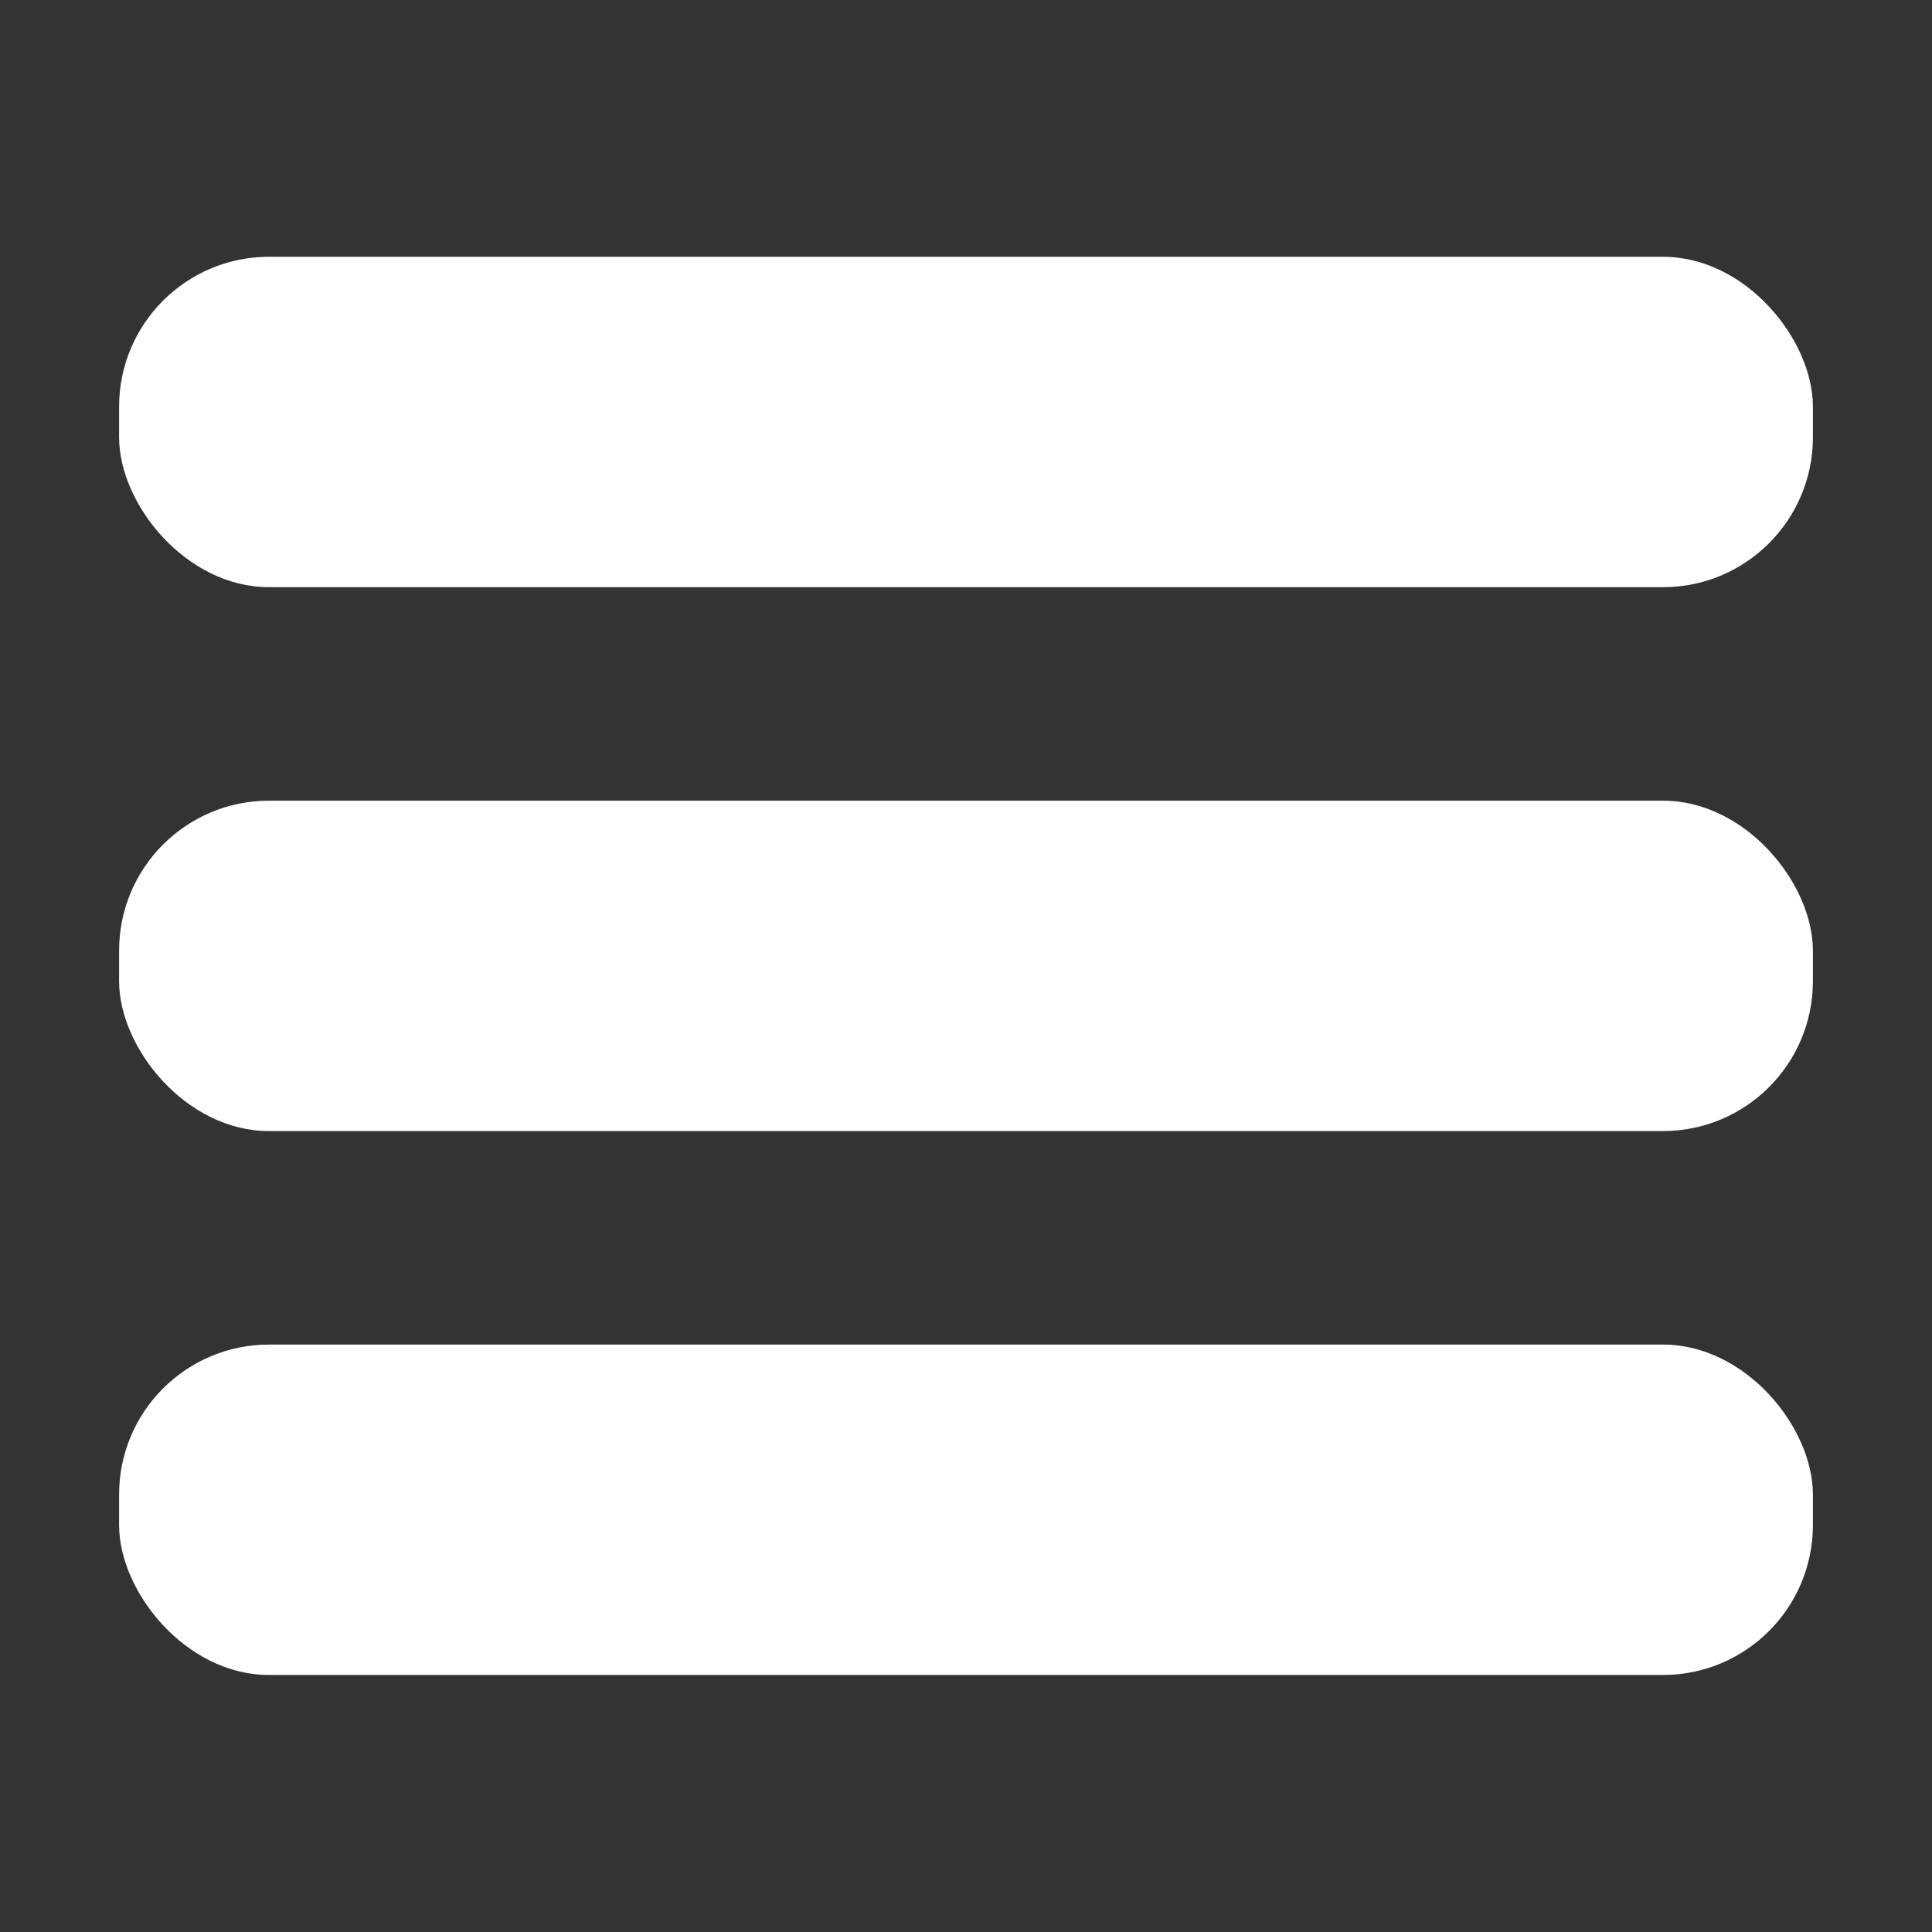
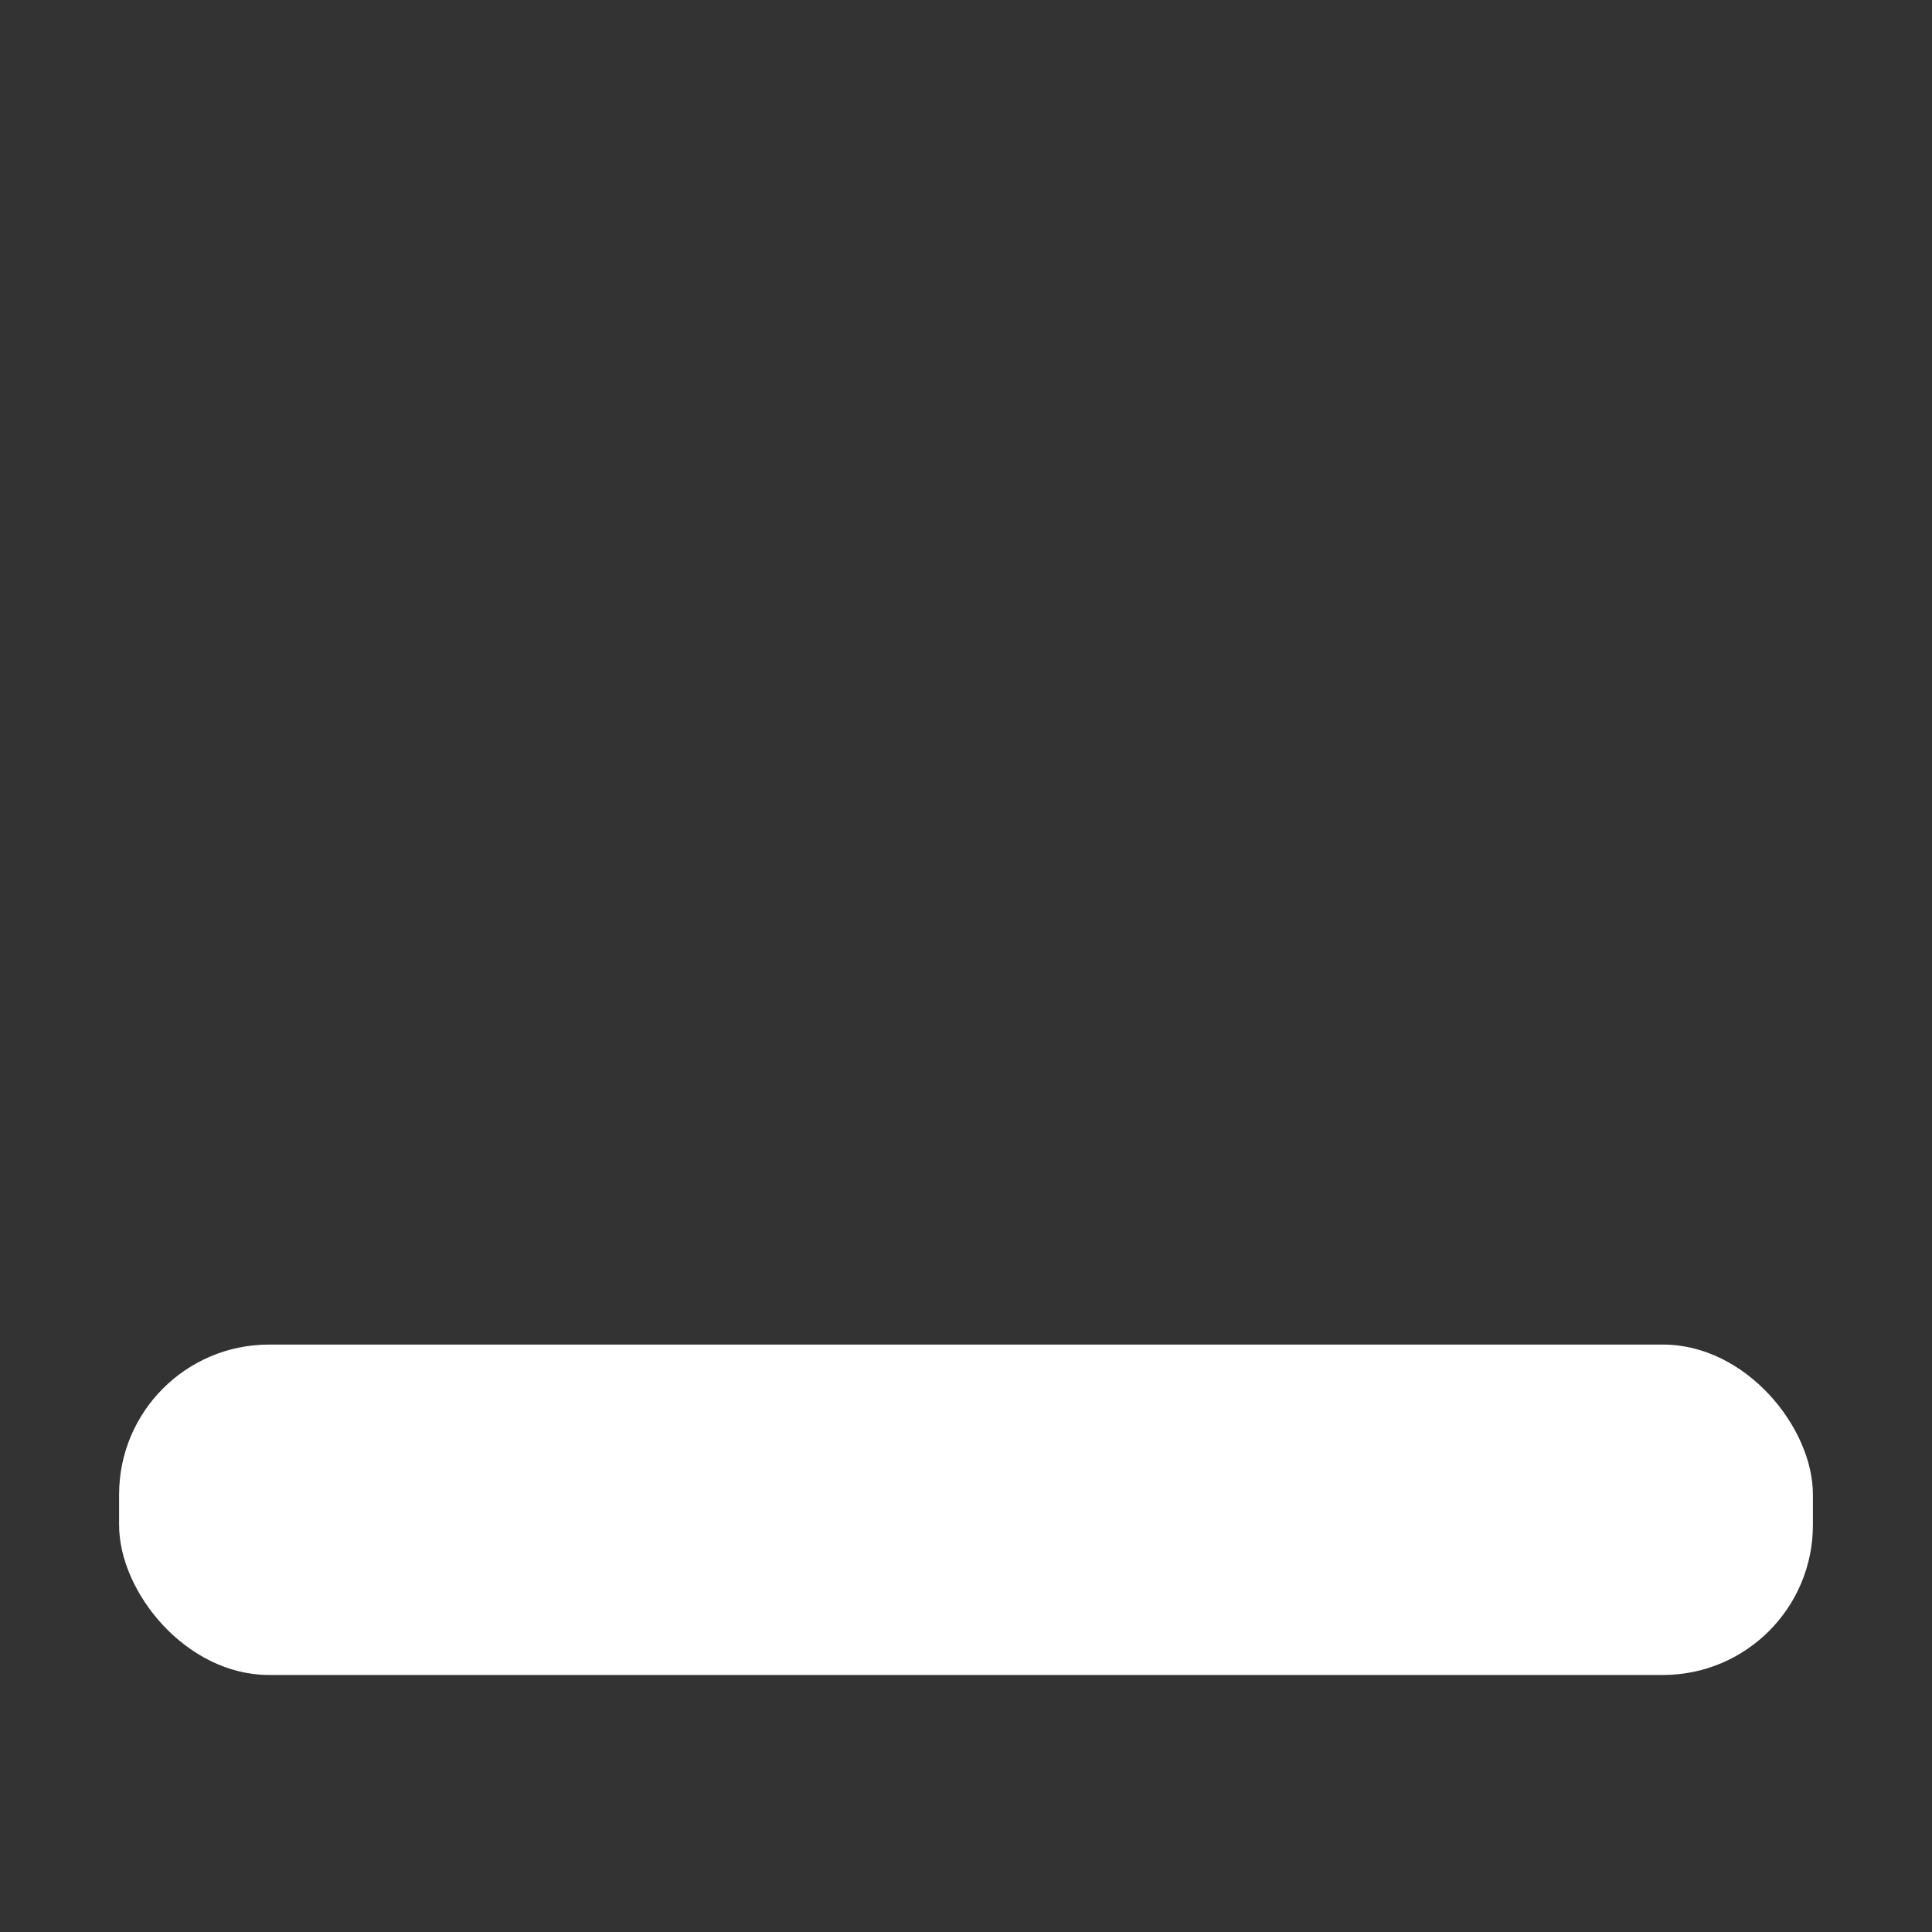
<svg xmlns="http://www.w3.org/2000/svg" id="Layer_1" data-name="Layer 1" width="79" height="79" viewBox="0 0 79 79">
  <rect x="0" y="0" width="79" height="79" fill="#333333" stroke="none" />
  <defs>
    <style>
      .cls-1 {
        fill: #ffffff;
      }
    </style>
  </defs>
  <g>
-     <rect class="cls-1" x="4.87" y="10.5" width="69.26" height="13.51" rx="6.13" />
-     <rect class="cls-1" x="4.87" y="32.74" width="69.26" height="13.51" rx="6.13" />
    <rect class="cls-1" x="4.87" y="54.98" width="69.26" height="13.51" rx="6.13" />
  </g>
</svg>